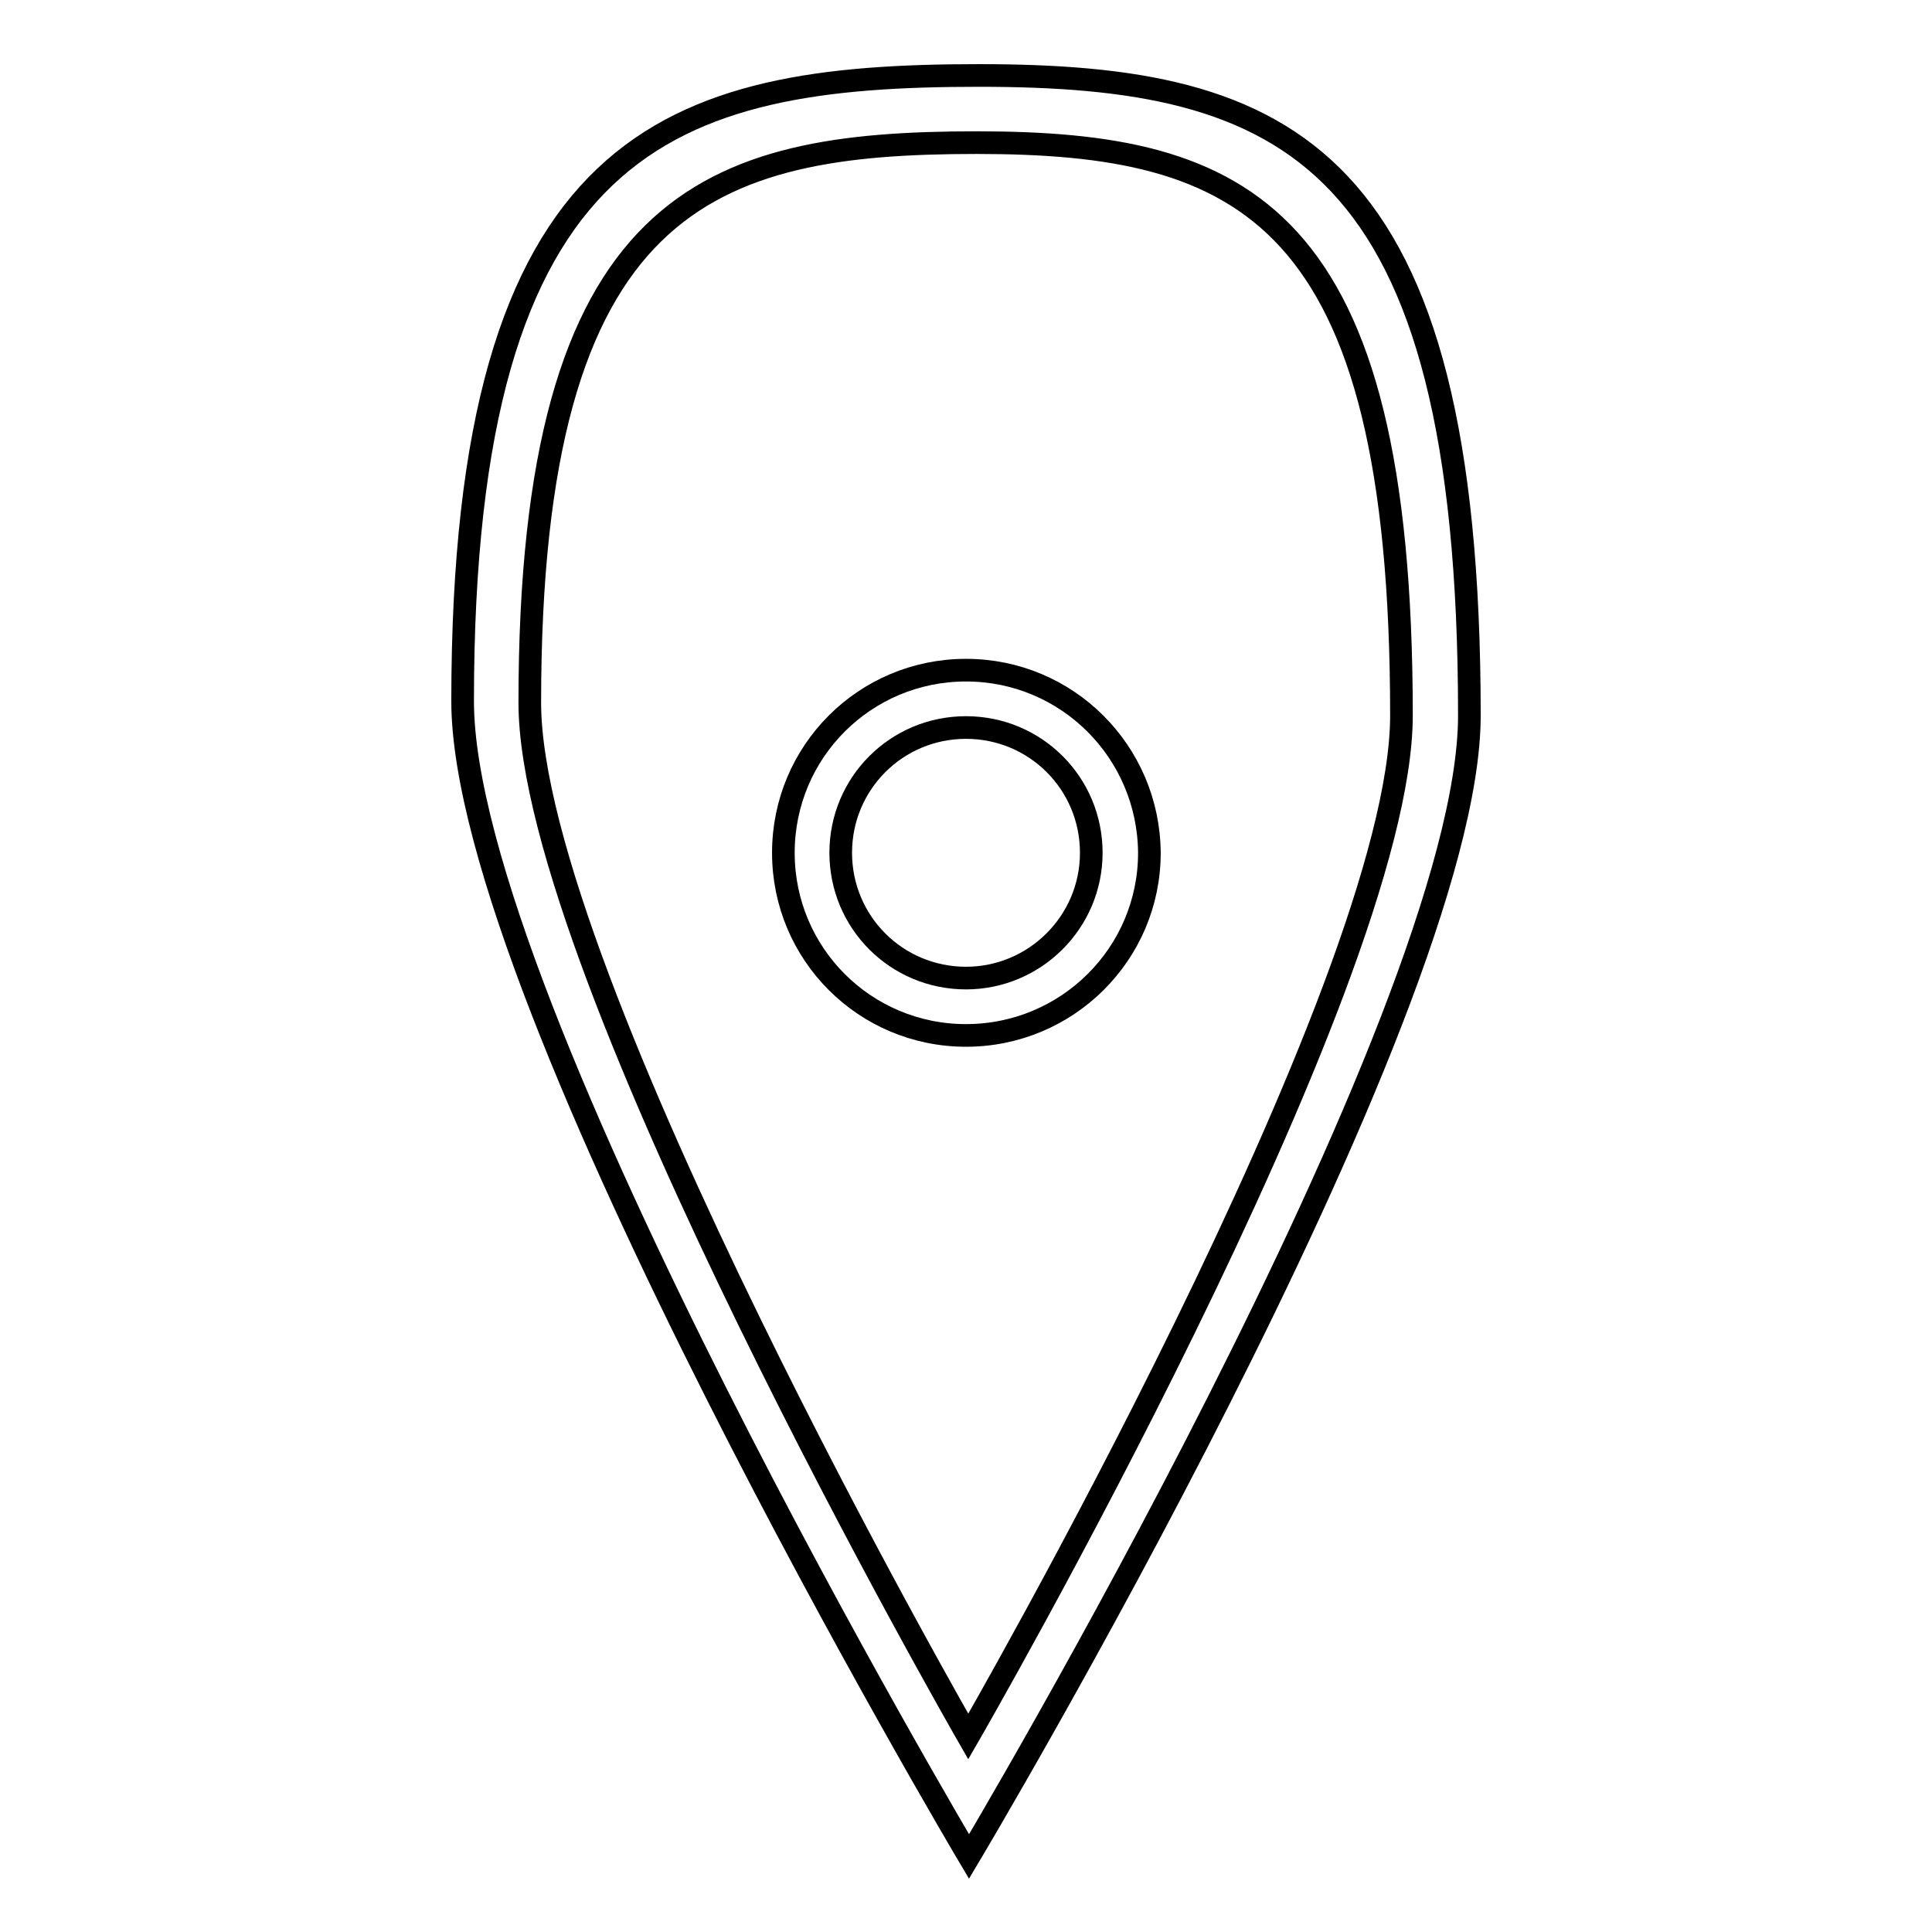
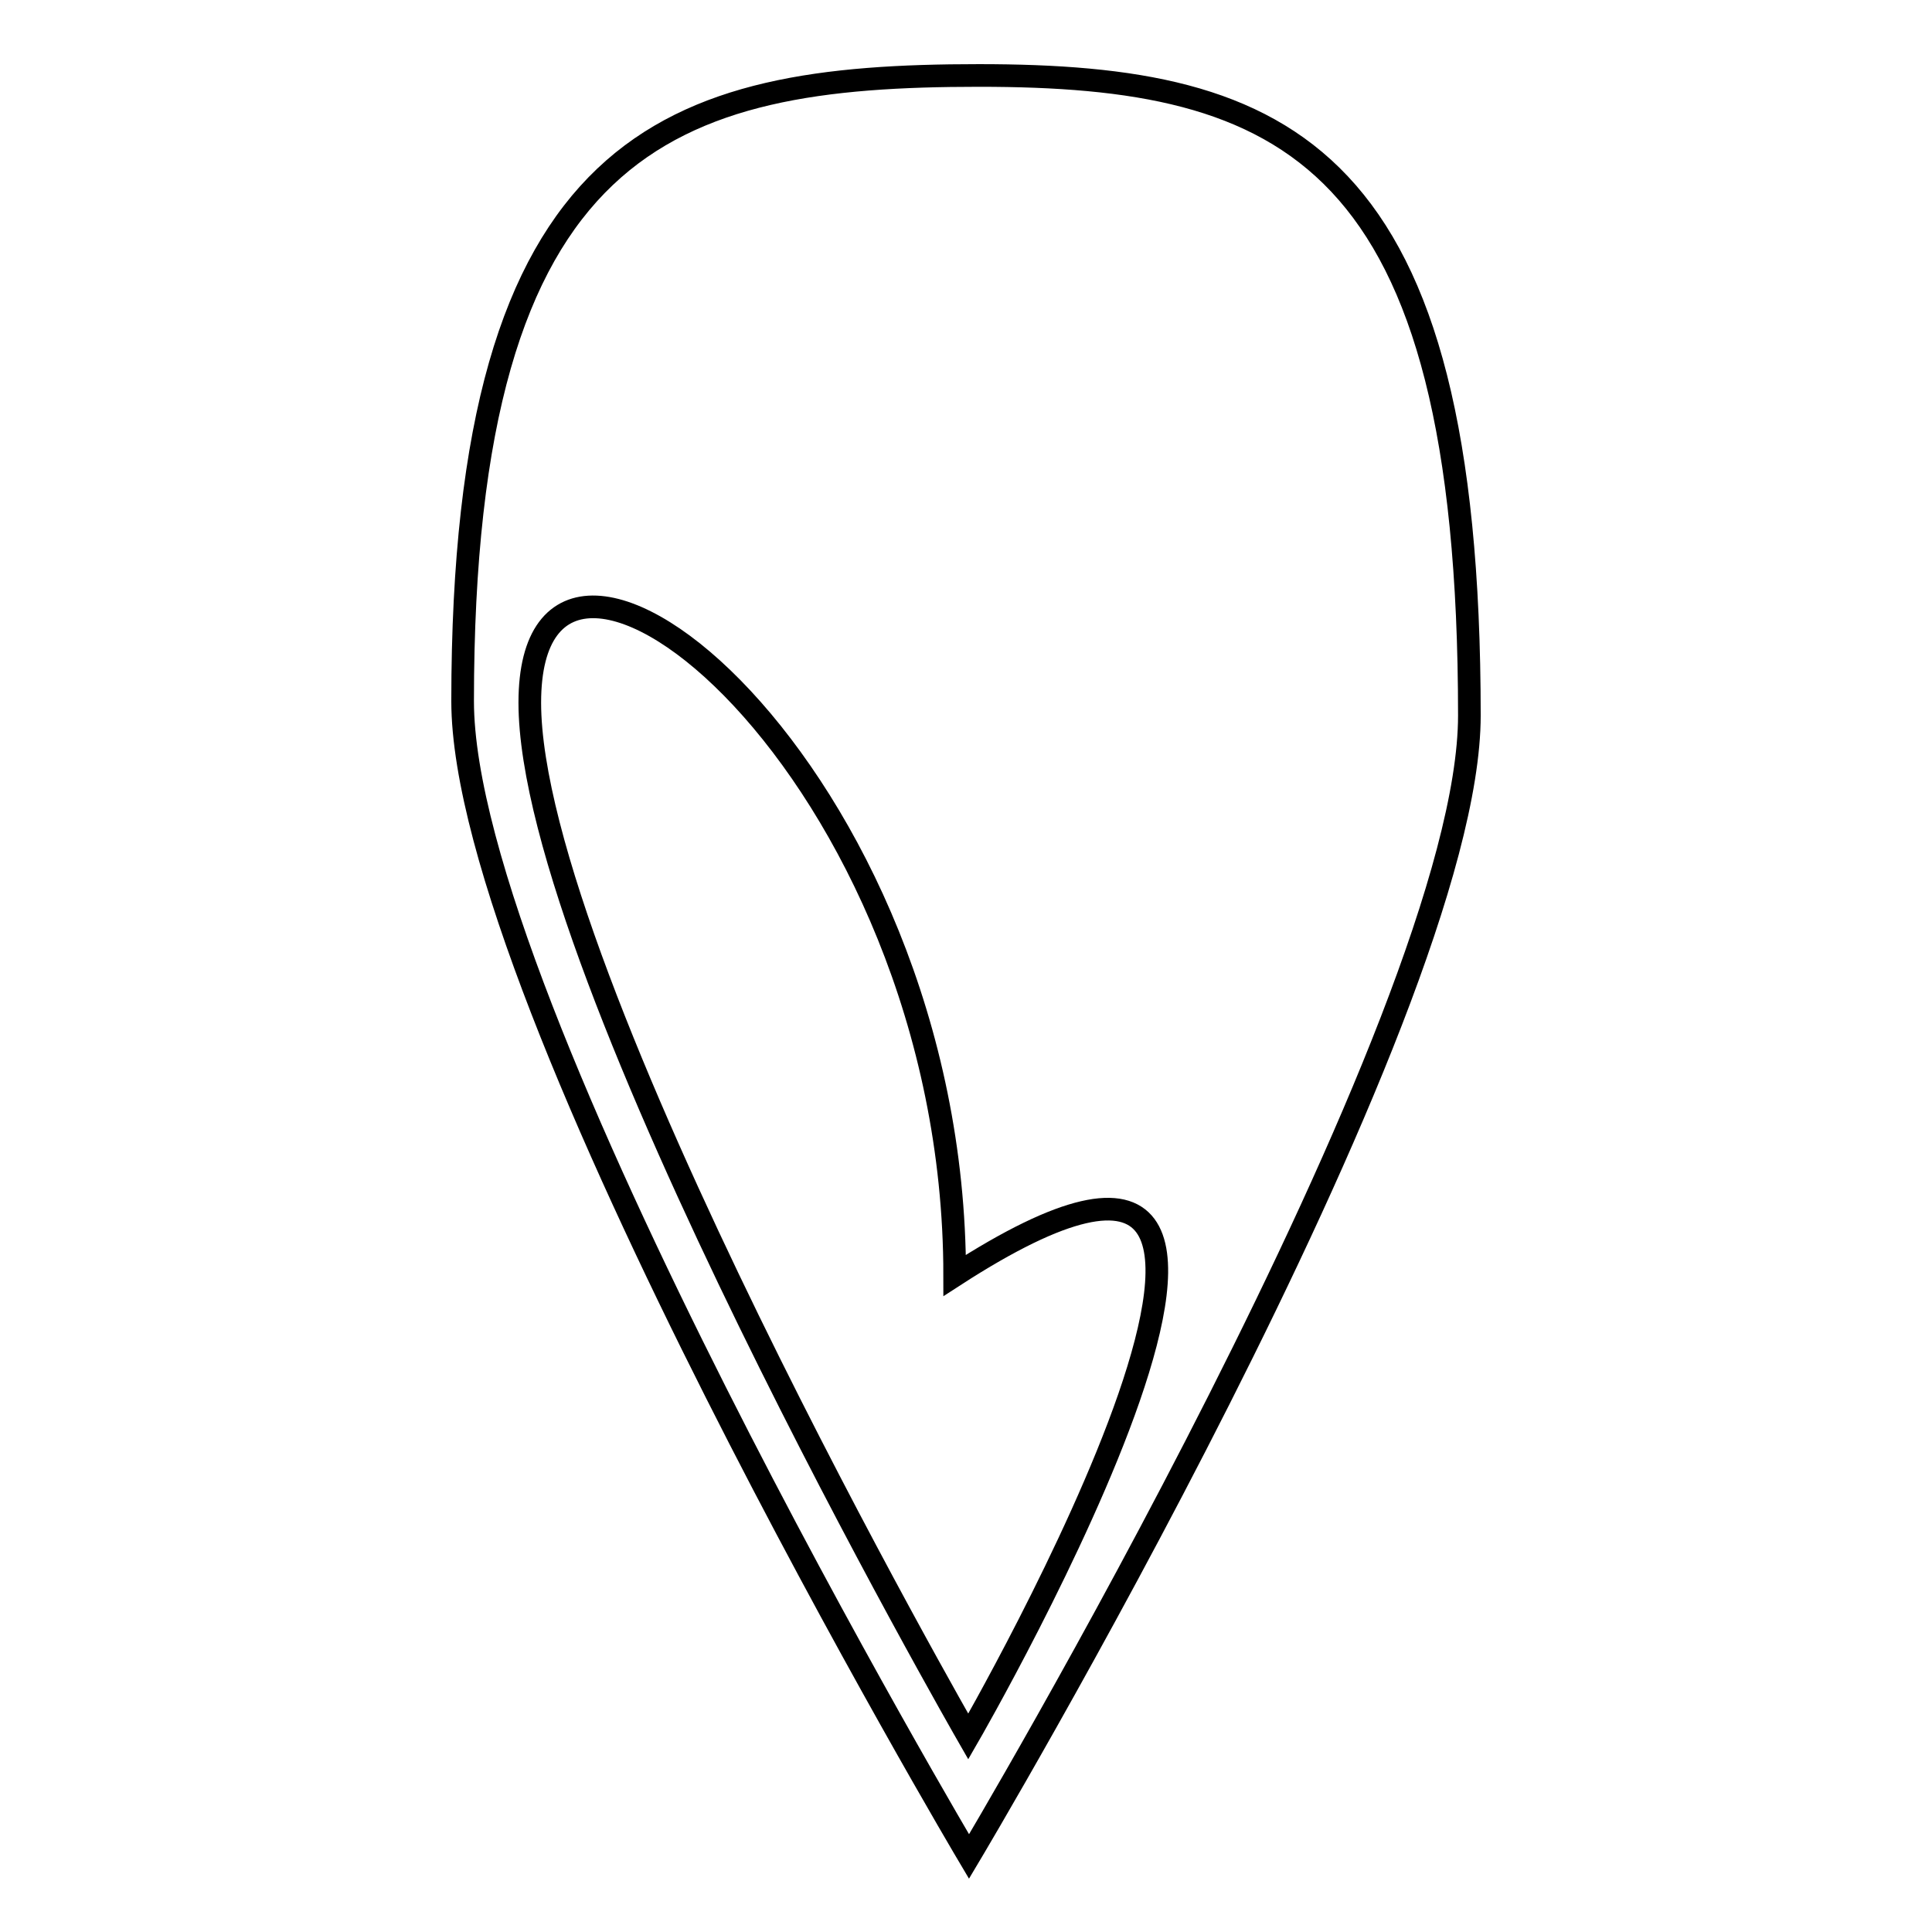
<svg xmlns="http://www.w3.org/2000/svg" version="1.1" x="0px" y="0px" viewBox="0 0 256 256" enable-background="new 0 0 256 256" xml:space="preserve">
  <g>
    <g>
-       <path stroke-width="3" fill-opacity="0" stroke="#000000" d="M129.7,10c-40.9,0-68.4,8.2-68.4,82.9c0,40.1,67.1,153.1,67.1,153.1s66.3-111.1,66.3-151.2C194.7,20.1,170.5,10,129.7,10z M128.3,230.1c0,0-58.1-101.1-58.1-137c0-66.8,23.8-74.2,59.2-74.2s56.3,9.1,56.3,75.9C185.7,130.7,128.3,230.1,128.3,230.1z" />
-       <path stroke-width="3" fill-opacity="0" stroke="#000000" d="M128,88.8c-13.4,0-24.2,10.8-24.2,24.2c0,13.4,10.8,24.2,24.2,24.2c13.4,0,24.3-10.8,24.3-24.2C152.2,99.6,141.4,88.8,128,88.8z M128,129.6c-9.2,0-16.6-7.4-16.6-16.6c0-9.2,7.4-16.6,16.6-16.6c9.2,0,16.6,7.4,16.6,16.6C144.6,122.2,137.1,129.6,128,129.6z" />
+       <path stroke-width="3" fill-opacity="0" stroke="#000000" d="M129.7,10c-40.9,0-68.4,8.2-68.4,82.9c0,40.1,67.1,153.1,67.1,153.1s66.3-111.1,66.3-151.2C194.7,20.1,170.5,10,129.7,10z M128.3,230.1c0,0-58.1-101.1-58.1-137s56.3,9.1,56.3,75.9C185.7,130.7,128.3,230.1,128.3,230.1z" />
    </g>
  </g>
</svg>